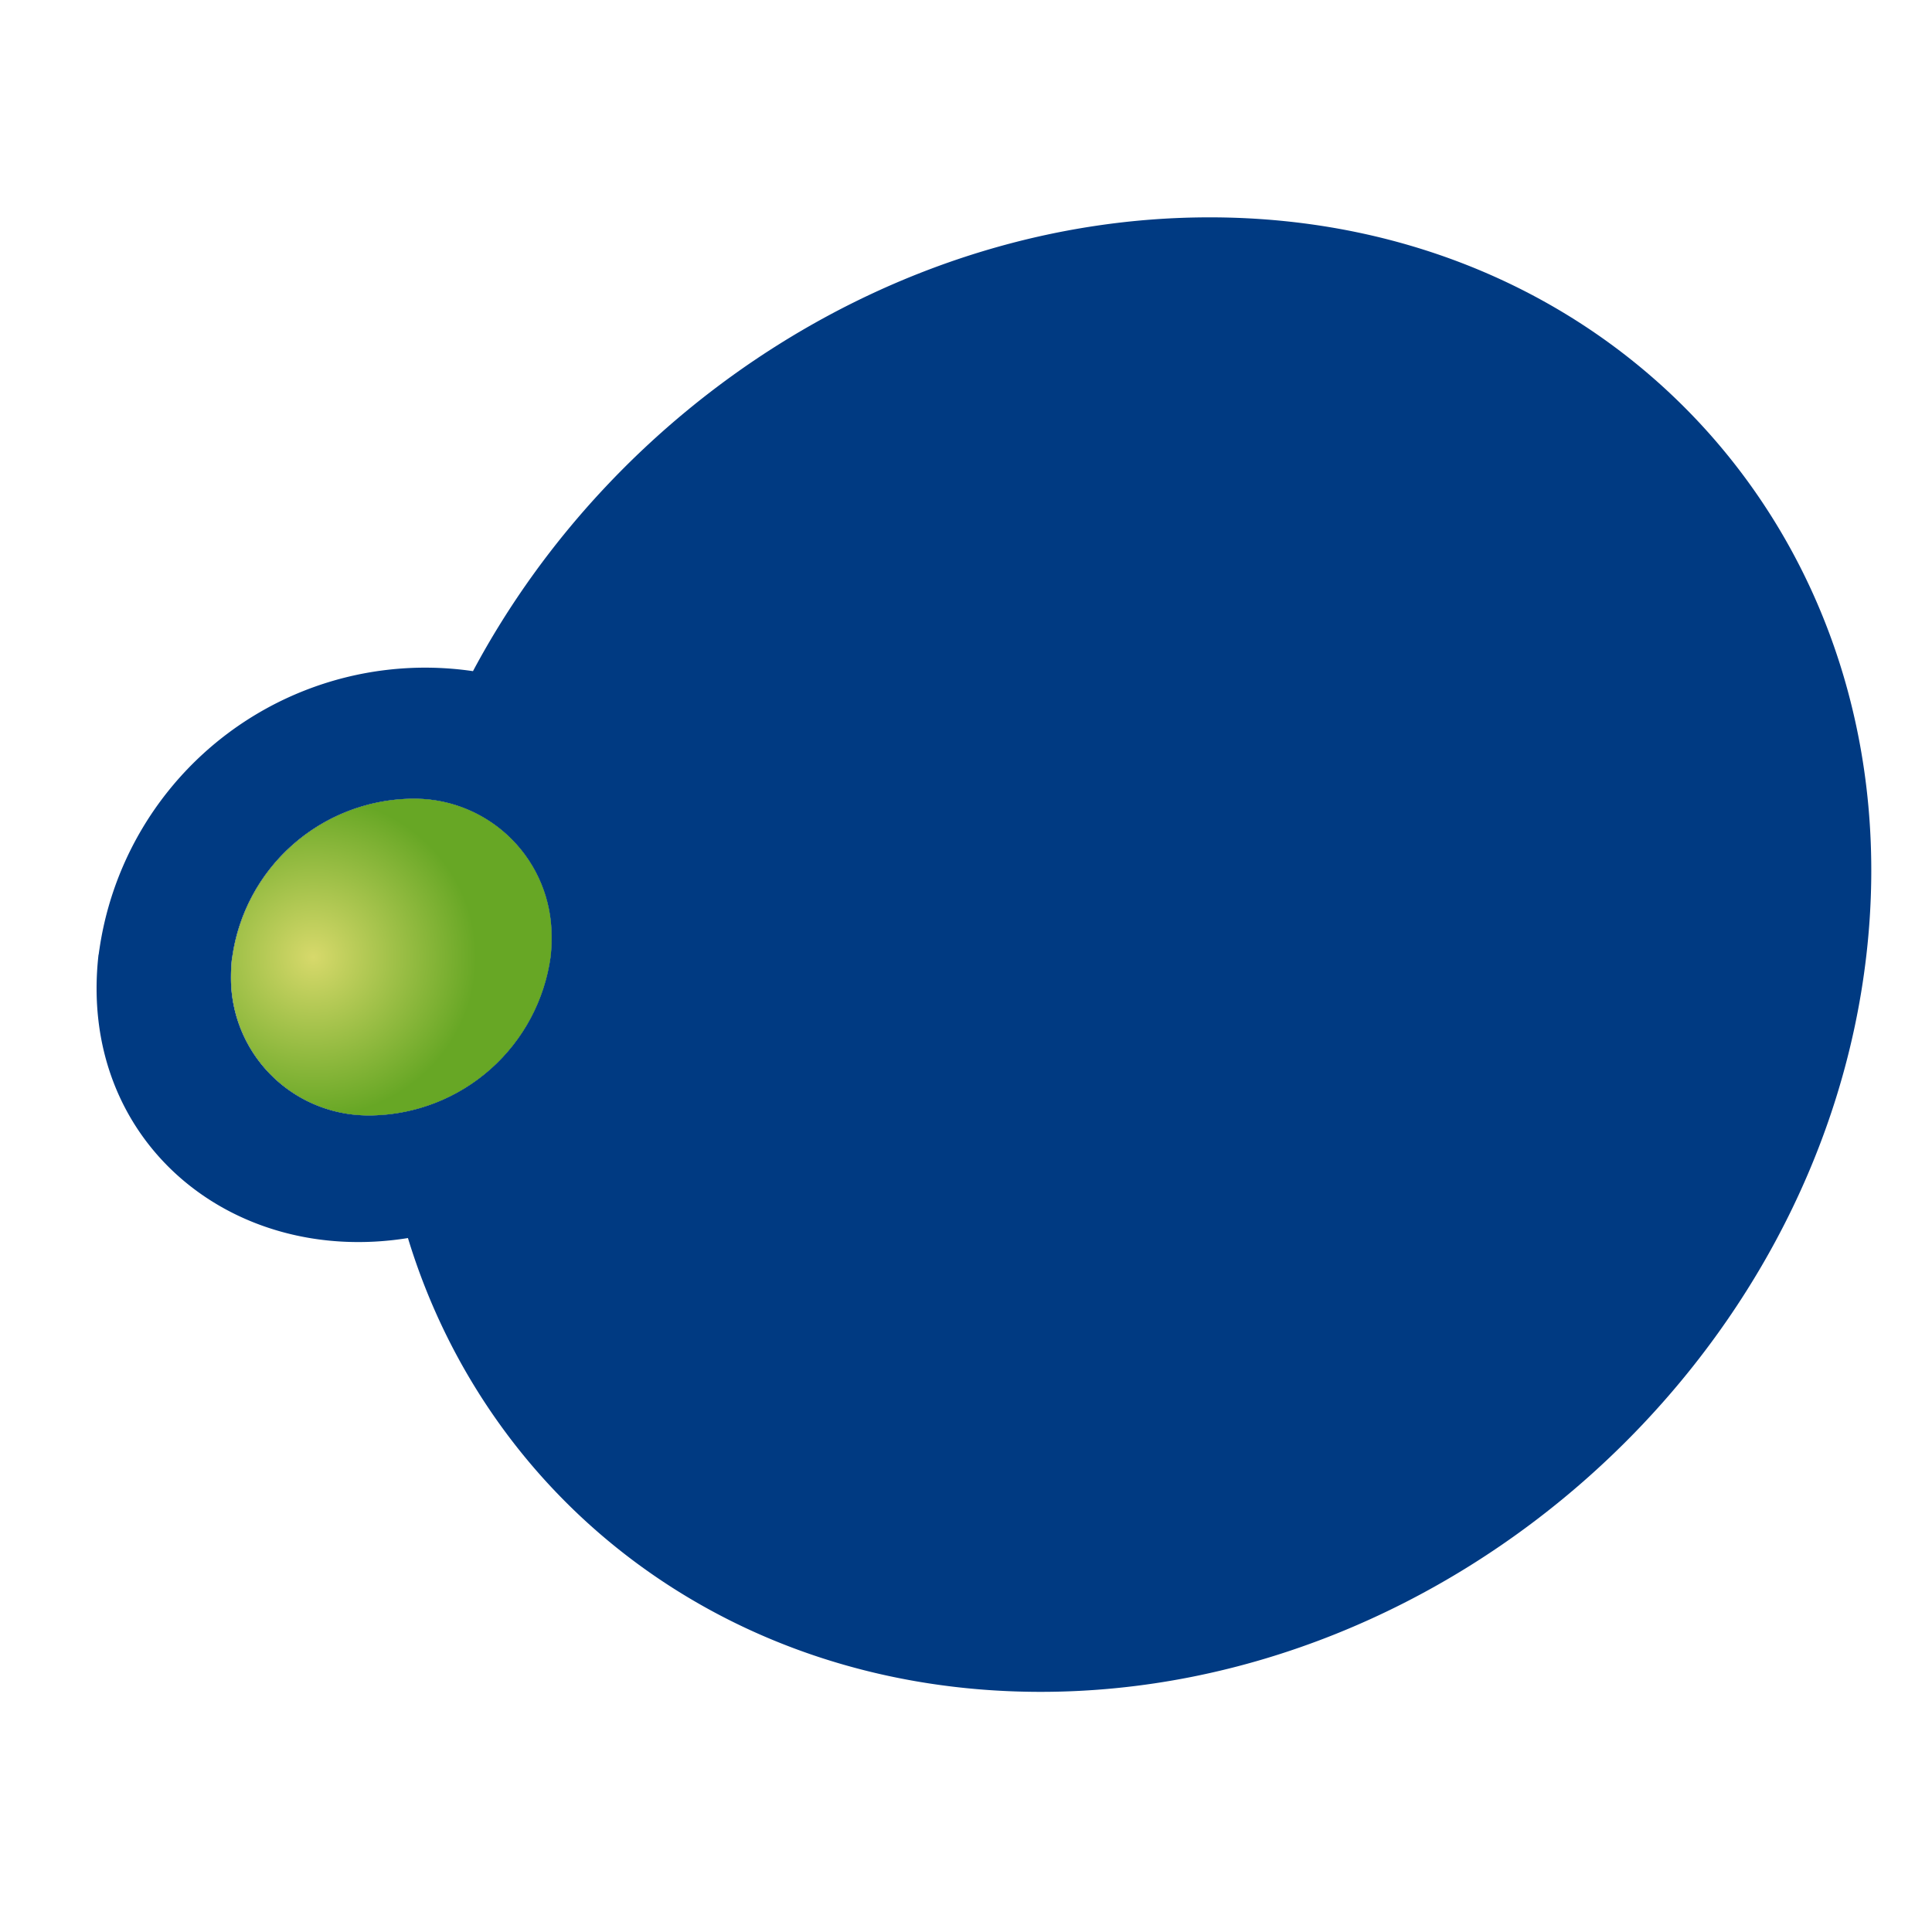
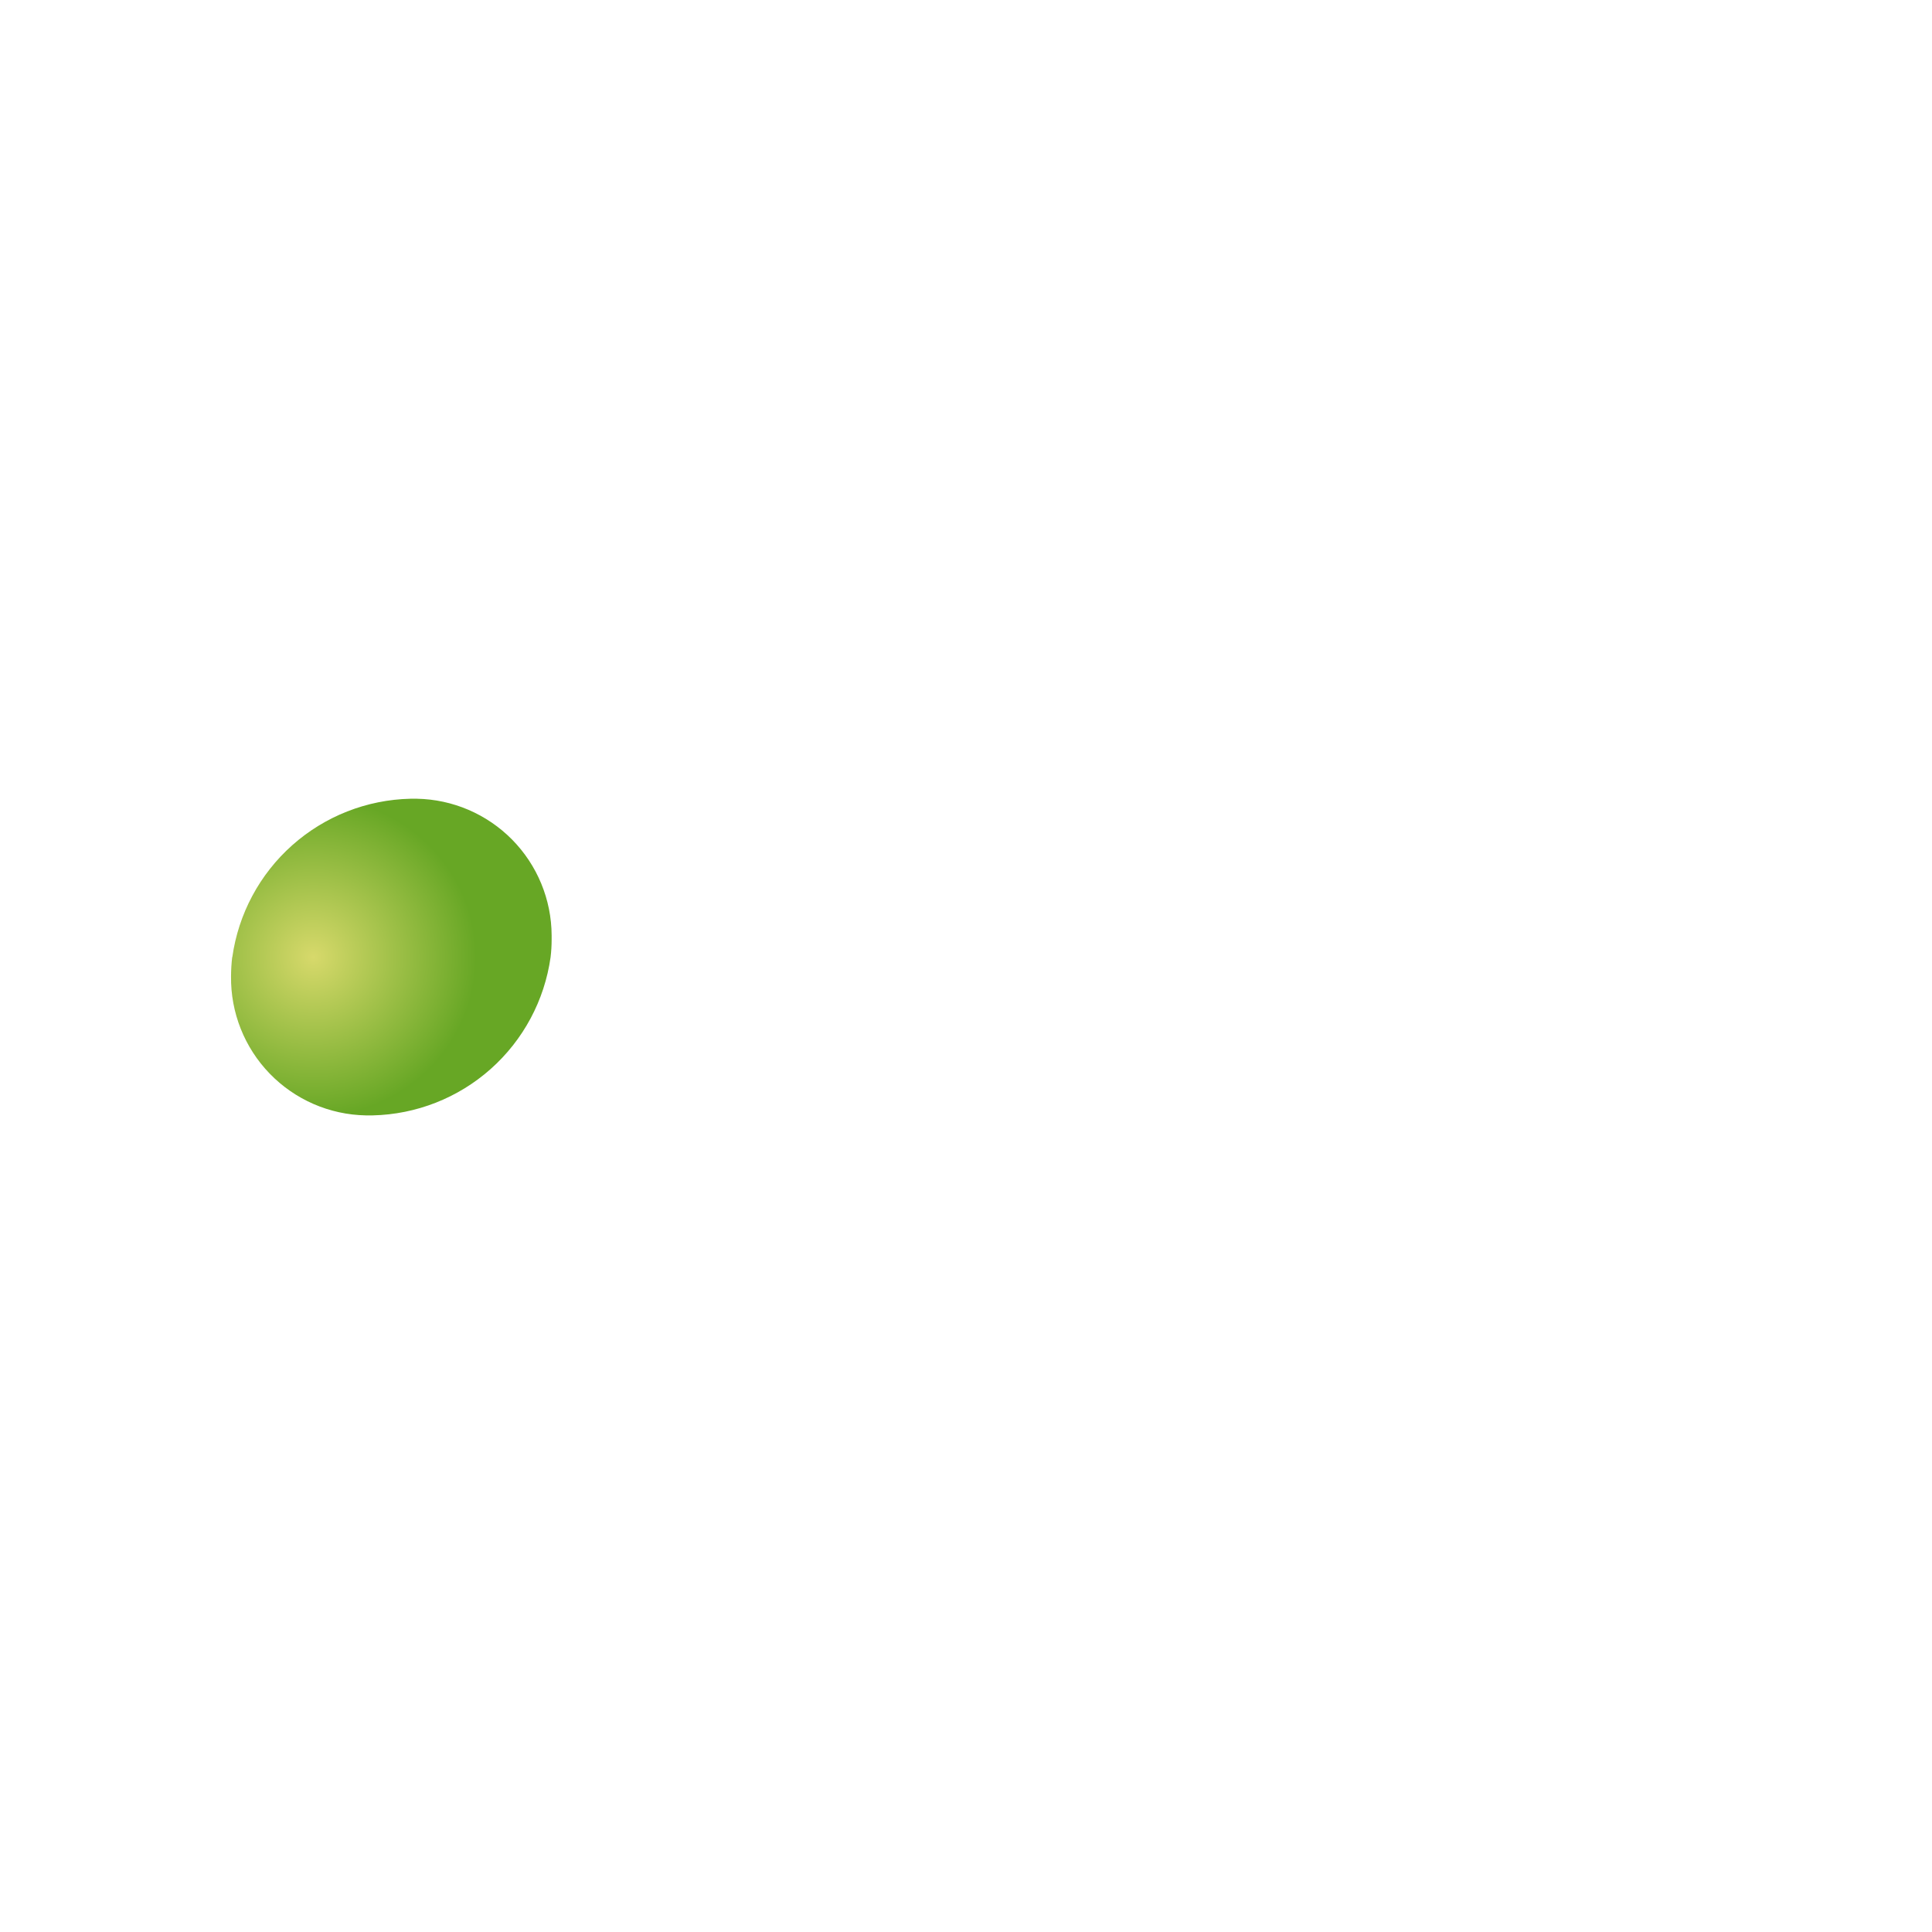
<svg xmlns="http://www.w3.org/2000/svg" id="sticky_down" width="80" height="80" viewBox="0 0 80 80">
  <defs>
    <clipPath id="clip-path">
      <path id="Tracé_5569" data-name="Tracé 5569" d="M12.995,24.074A7.62,7.62,0,0,0,5.62,30.632H5.615a7,7,0,0,0-.048.793,5.687,5.687,0,0,0,5.578,5.761h.284a7.612,7.612,0,0,0,7.37-6.554,6.087,6.087,0,0,0,.043-.727v-.174a5.684,5.684,0,0,0-5.579-5.657Z" fill="none" />
    </clipPath>
    <radialGradient id="radial-gradient" cx="0.26" cy="0.5" r="0.505" gradientUnits="objectBoundingBox">
      <stop offset="0" stop-color="#d7d96b" />
      <stop offset="1" stop-color="#67a725" />
    </radialGradient>
  </defs>
  <g id="Groupe_6055" data-name="Groupe 6055" transform="translate(4 9)">
-     <path id="Tracé_5567" data-name="Tracé 5567" d="M46.085,0c-12.774,0-24.613,7.757-30.5,18.791A13.631,13.631,0,0,0,.118,30.3c-.013.076-.022.152-.033.229H.08c-.87,7.655,5.445,12.918,12.812,11.736,3.362,11.036,13.422,18.791,26.2,18.791,16.954,0,32.264-13.673,34.193-30.527S63.043,0,46.085,0M5.615,30.632h0a7.622,7.622,0,0,1,7.376-6.558h.268a5.685,5.685,0,0,1,5.579,5.656v.175a6.536,6.536,0,0,1-.043.727,7.612,7.612,0,0,1-7.369,6.554h-.285a5.687,5.687,0,0,1-5.578-5.761,6.568,6.568,0,0,1,.048-.793m48.143,2.186-9.484,9.494" fill="#003a82" />
-     <path id="Tracé_5568" data-name="Tracé 5568" d="M11.145,37.186h.285a7.613,7.613,0,0,0,7.37-6.554,6.536,6.536,0,0,0,.043-.727V29.73a5.686,5.686,0,0,0-5.58-5.656H13A7.621,7.621,0,0,0,5.62,30.632h0a6.568,6.568,0,0,0-.048.793,5.686,5.686,0,0,0,5.577,5.761" fill="#003a82" />
    <rect id="Rectangle_1474" data-name="Rectangle 1474" width="73.486" height="61.056" fill="none" />
    <g id="Groupe_6052" data-name="Groupe 6052">
      <g id="Groupe_6051" data-name="Groupe 6051" clip-path="url(#clip-path)">
        <rect id="Rectangle_1475" data-name="Rectangle 1475" width="13.316" height="13.112" transform="translate(5.526 24.074)" fill="url(#radial-gradient)" />
      </g>
    </g>
    <g id="Groupe_6054" data-name="Groupe 6054">
      <rect id="Rectangle_1476" data-name="Rectangle 1476" width="73.486" height="61.056" fill="none" />
    </g>
  </g>
  <rect id="Rectangle_1477" data-name="Rectangle 1477" width="80" height="80" fill="none" />
</svg>